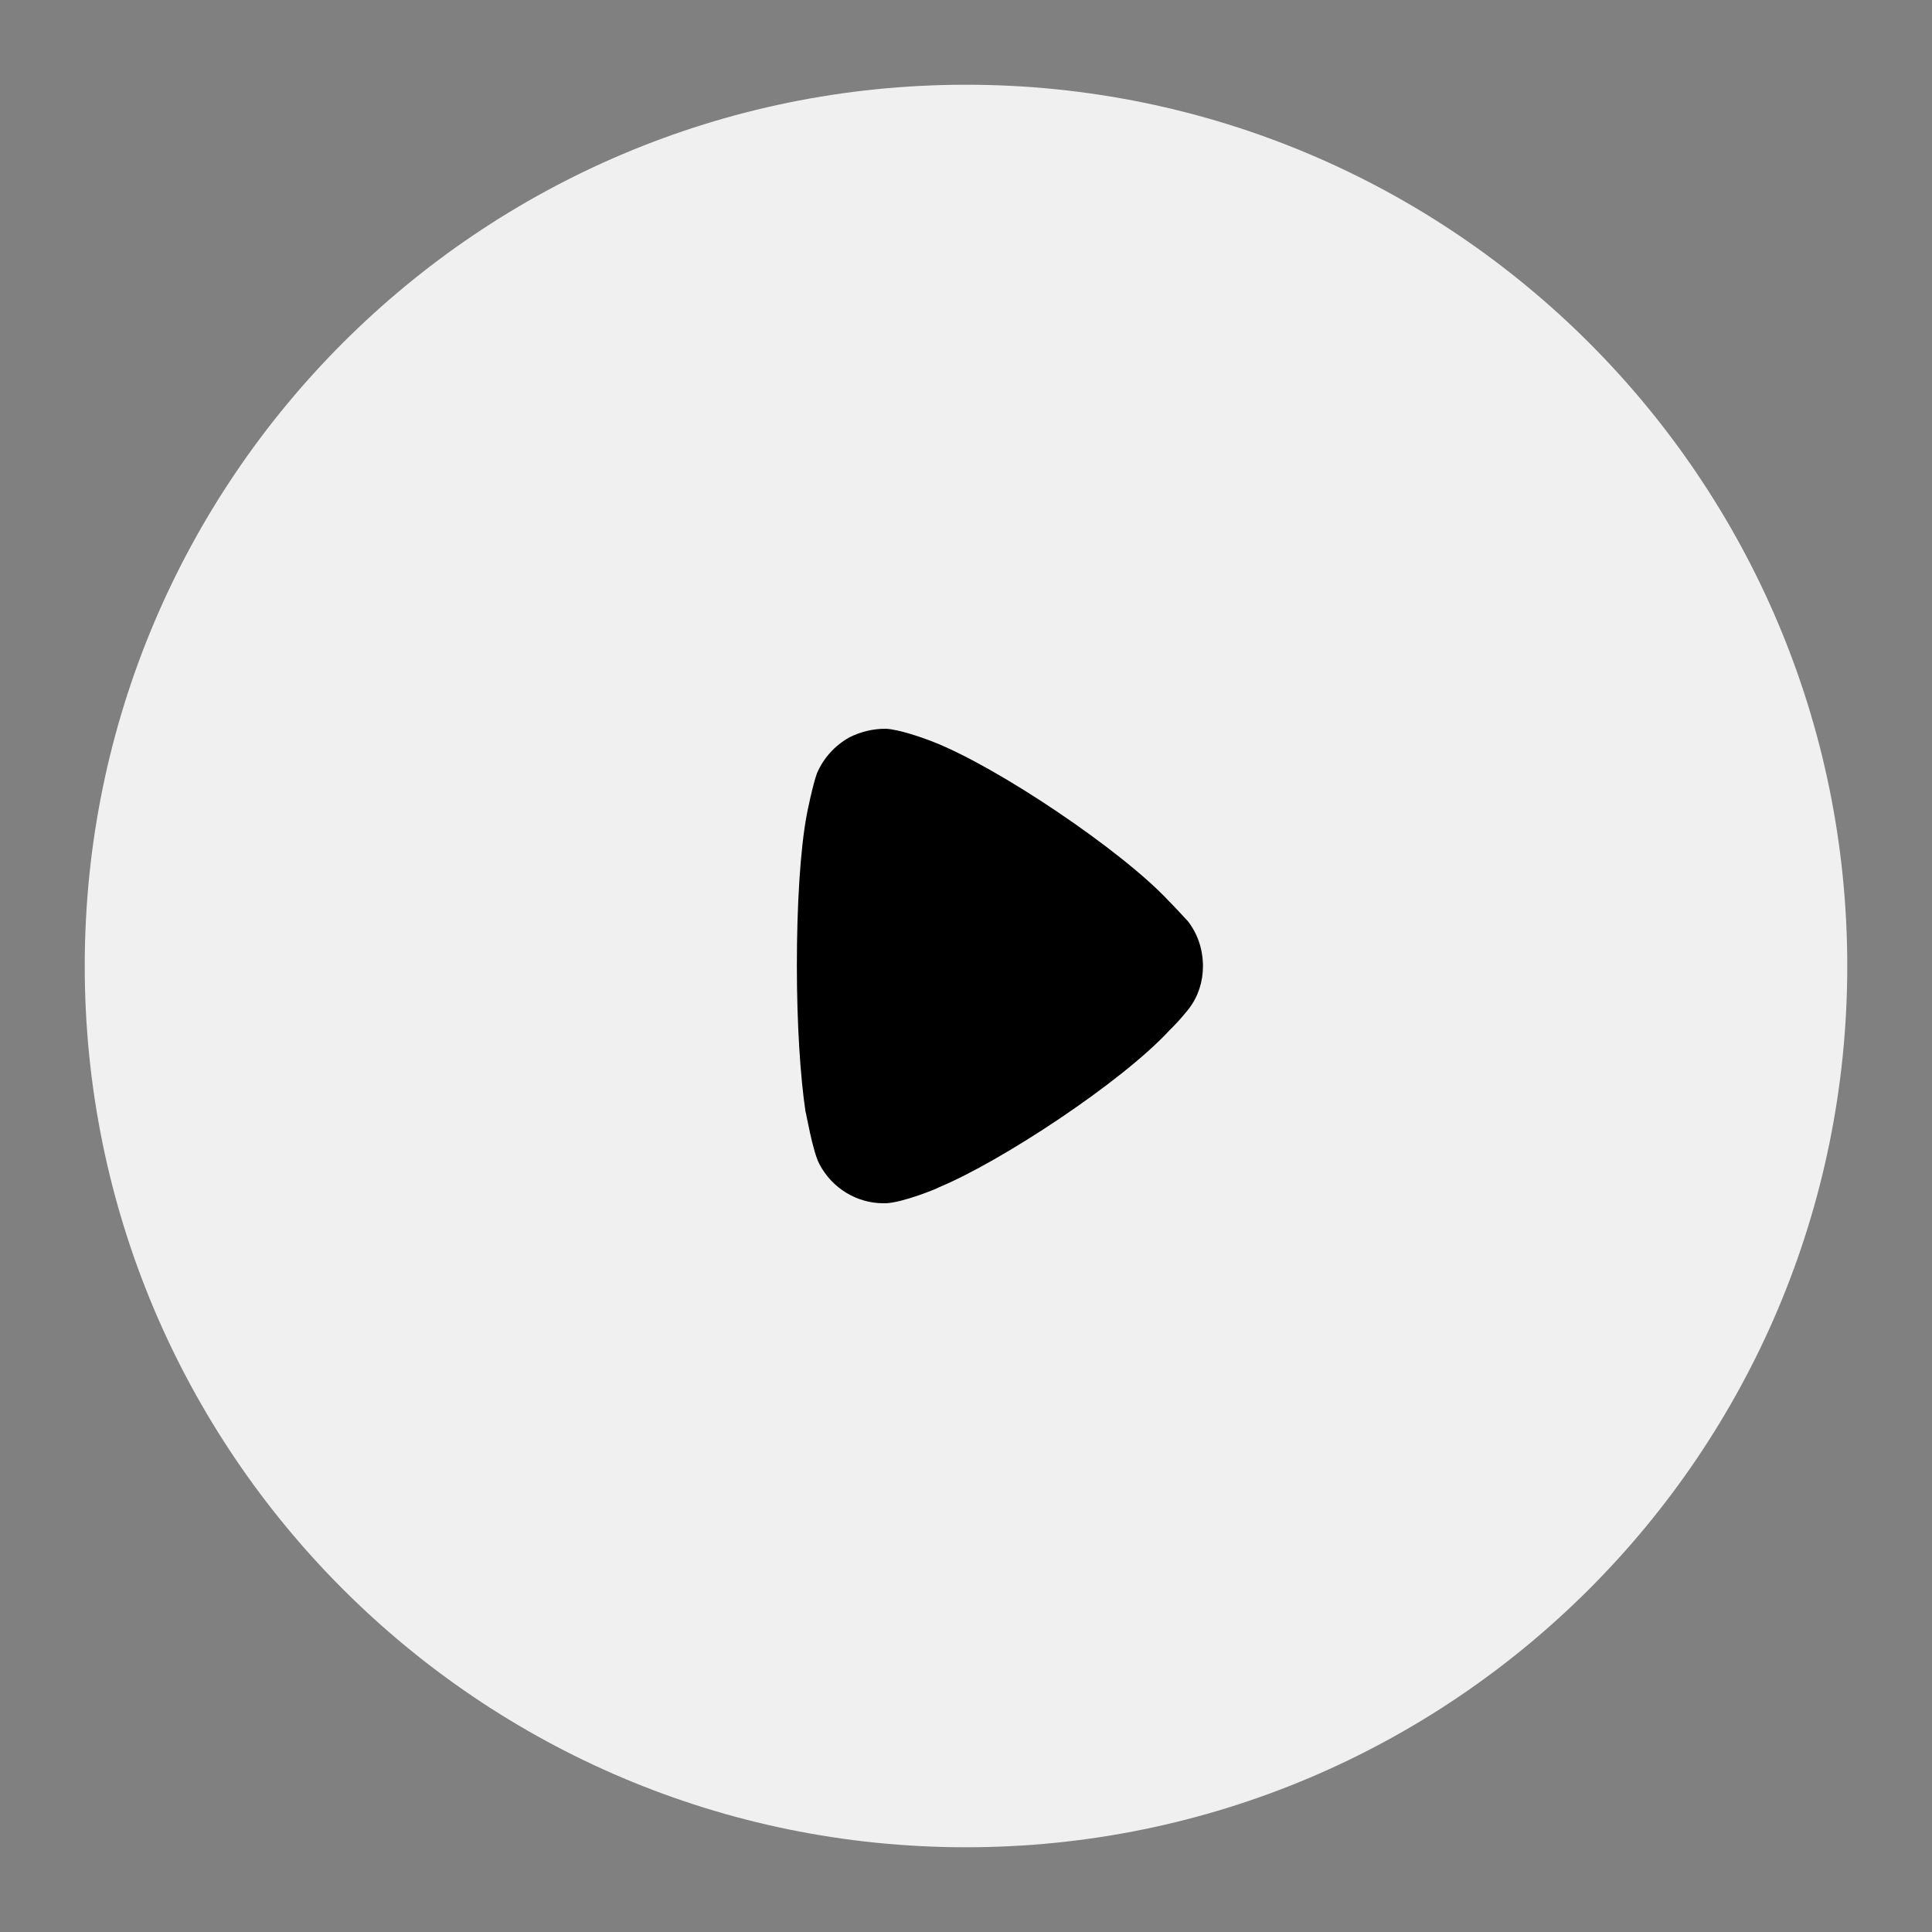
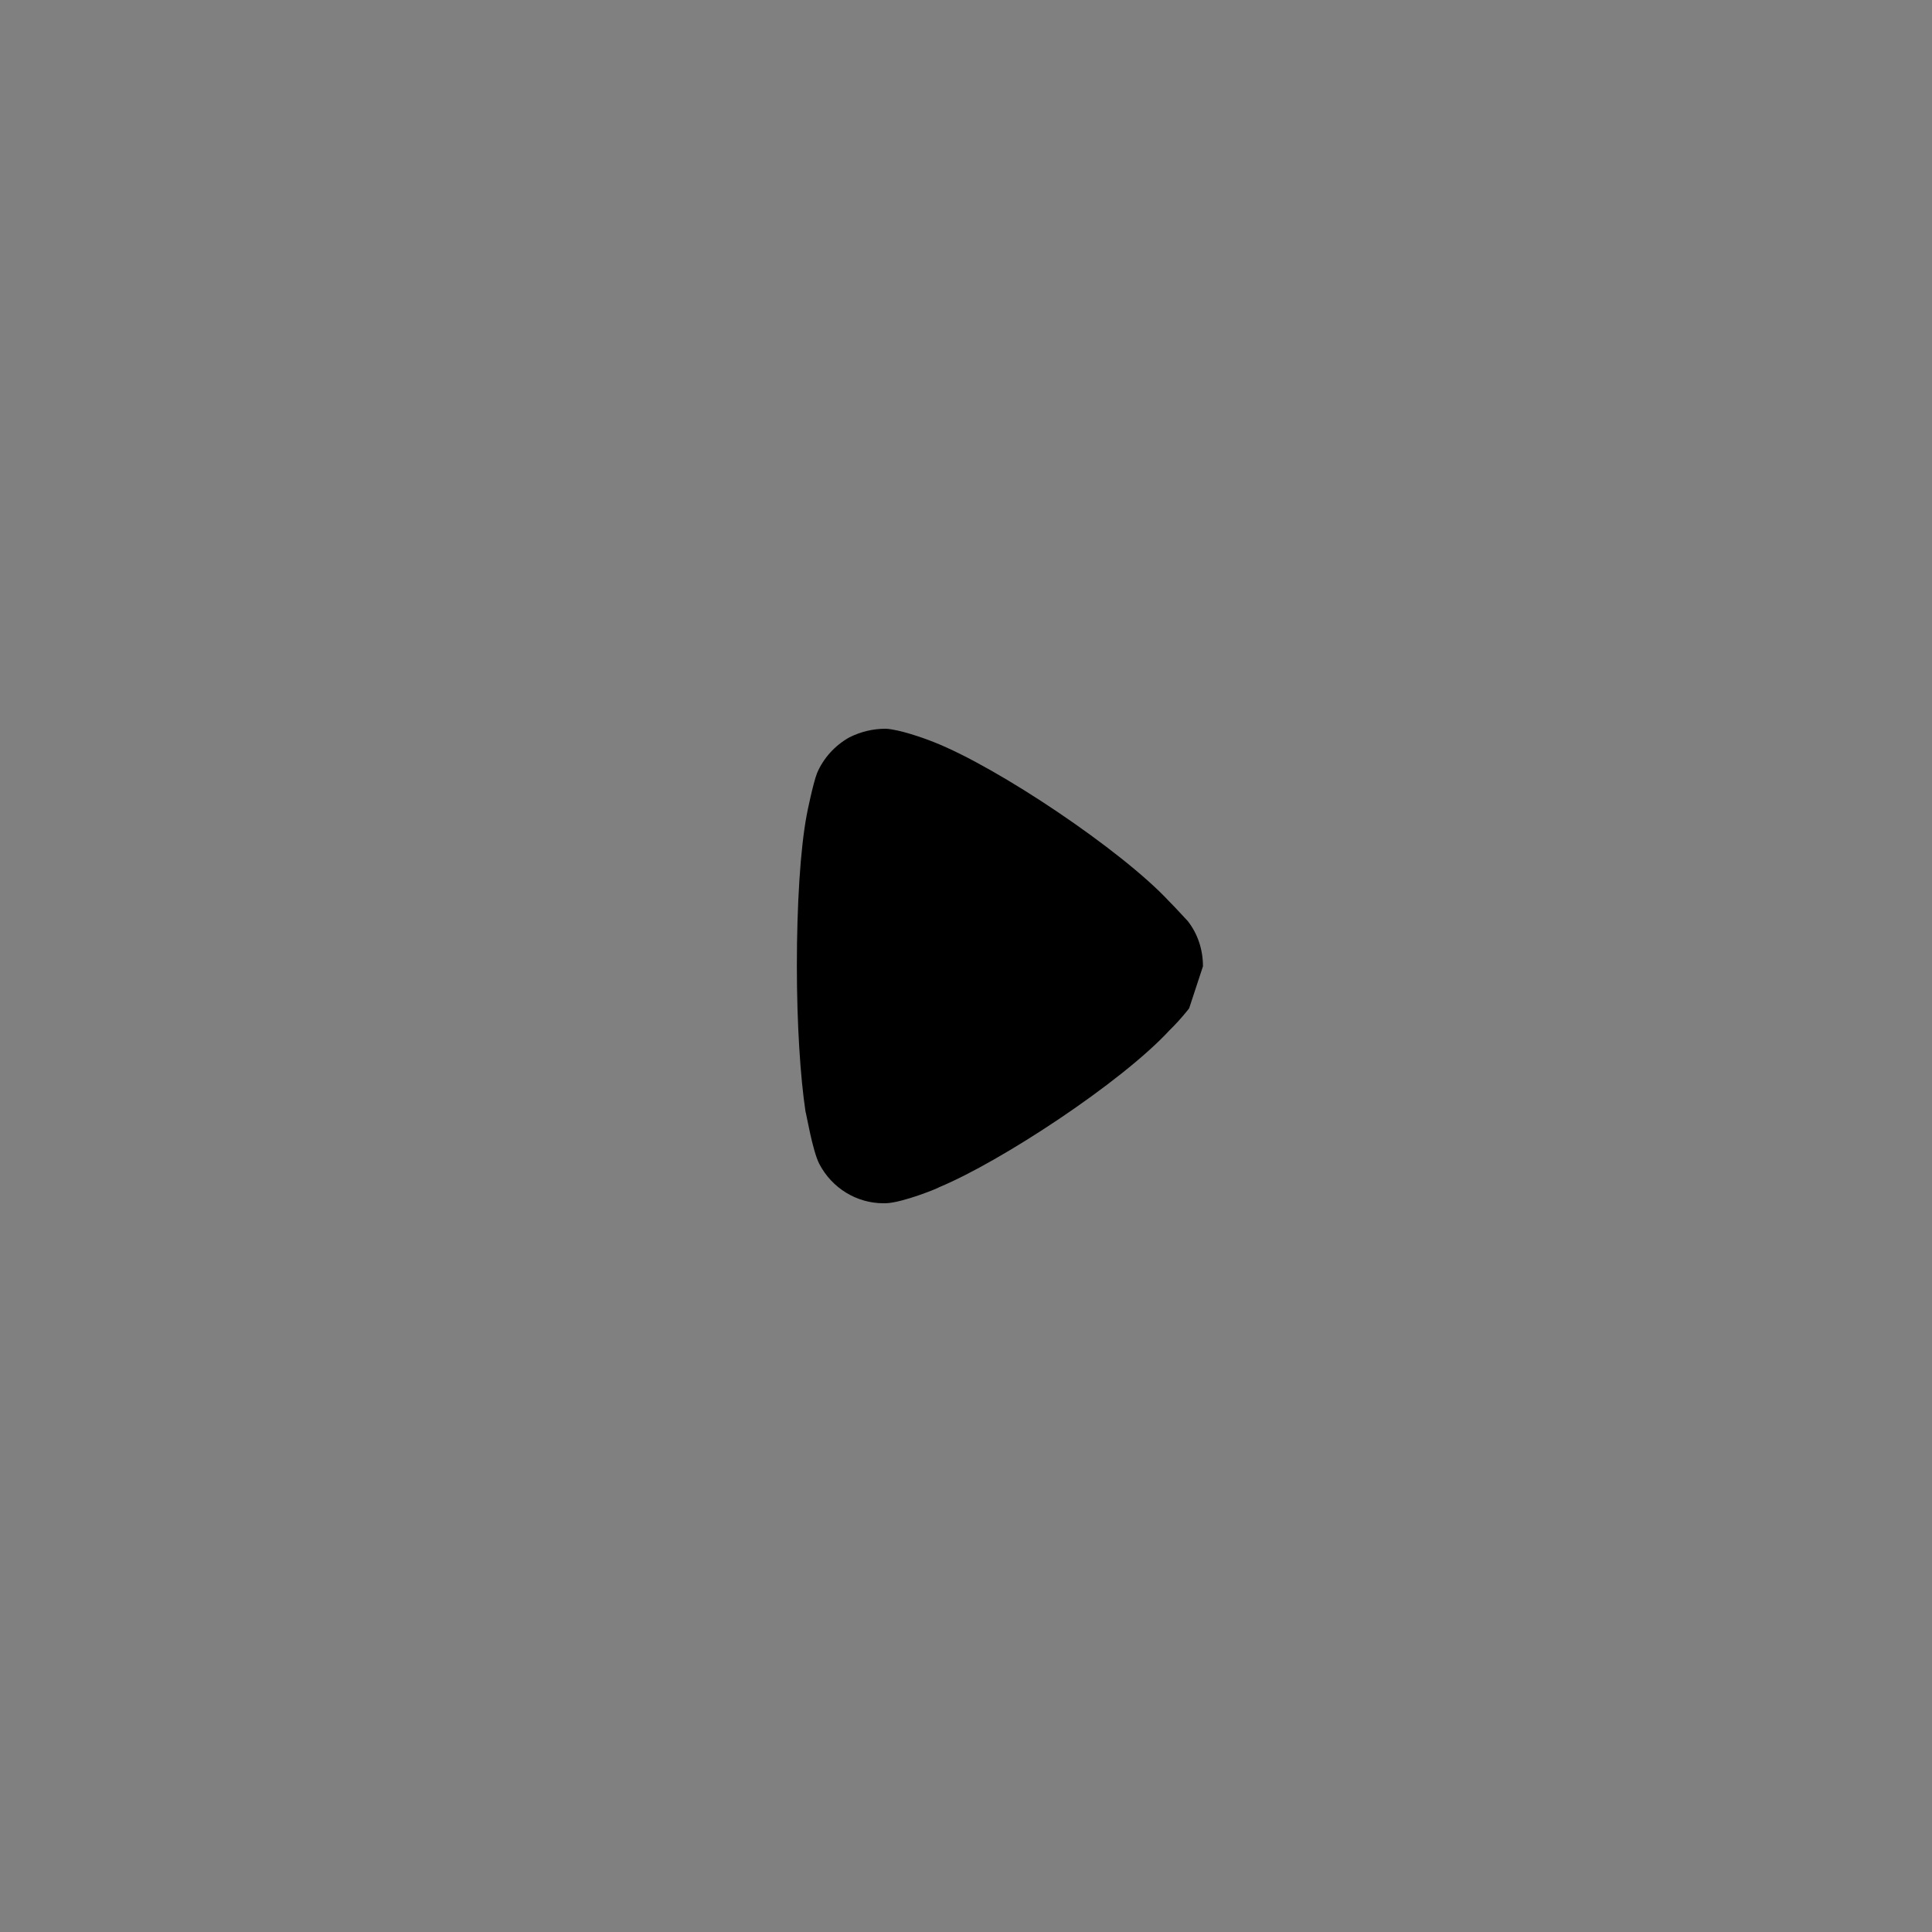
<svg xmlns="http://www.w3.org/2000/svg" width="57" height="57" viewBox="0 0 57 57" fill="none">
  <rect x="0" y="0" width="57" height="57" fill="#808080" stroke="none" />
-   <path fill-rule="evenodd" clip-rule="evenodd" d="M2.5 28.5C2.5 14.141 14.141 2.5 28.5 2.5C42.859 2.5 54.5 14.141 54.5 28.5C54.5 42.859 42.859 54.5 28.5 54.5C14.141 54.5 2.5 42.859 2.5 28.5Z" fill="#F0F0F0" />
-   <path d="M35.083 29.75C35.032 29.818 34.794 30.108 34.606 30.295L34.504 30.397C33.075 31.945 29.517 34.275 27.713 35.024C27.713 35.041 26.641 35.483 26.131 35.5H26.063C25.28 35.5 24.548 35.058 24.174 34.343C23.969 33.952 23.782 32.812 23.765 32.795C23.612 31.775 23.51 30.211 23.51 28.491C23.51 26.688 23.612 25.055 23.799 24.052C23.799 24.035 23.986 23.116 24.105 22.81C24.293 22.368 24.633 21.993 25.058 21.755C25.399 21.585 25.756 21.5 26.131 21.5C26.522 21.517 27.254 21.774 27.543 21.891C29.449 22.64 33.092 25.089 34.487 26.586C34.725 26.824 34.981 27.114 35.049 27.182C35.338 27.556 35.491 28.015 35.491 28.51C35.491 28.951 35.355 29.393 35.083 29.75Z" fill="black" />
+   <path d="M35.083 29.75C35.032 29.818 34.794 30.108 34.606 30.295L34.504 30.397C33.075 31.945 29.517 34.275 27.713 35.024C27.713 35.041 26.641 35.483 26.131 35.5H26.063C25.28 35.5 24.548 35.058 24.174 34.343C23.969 33.952 23.782 32.812 23.765 32.795C23.612 31.775 23.51 30.211 23.51 28.491C23.51 26.688 23.612 25.055 23.799 24.052C23.799 24.035 23.986 23.116 24.105 22.81C24.293 22.368 24.633 21.993 25.058 21.755C25.399 21.585 25.756 21.5 26.131 21.5C26.522 21.517 27.254 21.774 27.543 21.891C29.449 22.64 33.092 25.089 34.487 26.586C34.725 26.824 34.981 27.114 35.049 27.182C35.338 27.556 35.491 28.015 35.491 28.51Z" fill="black" />
</svg>